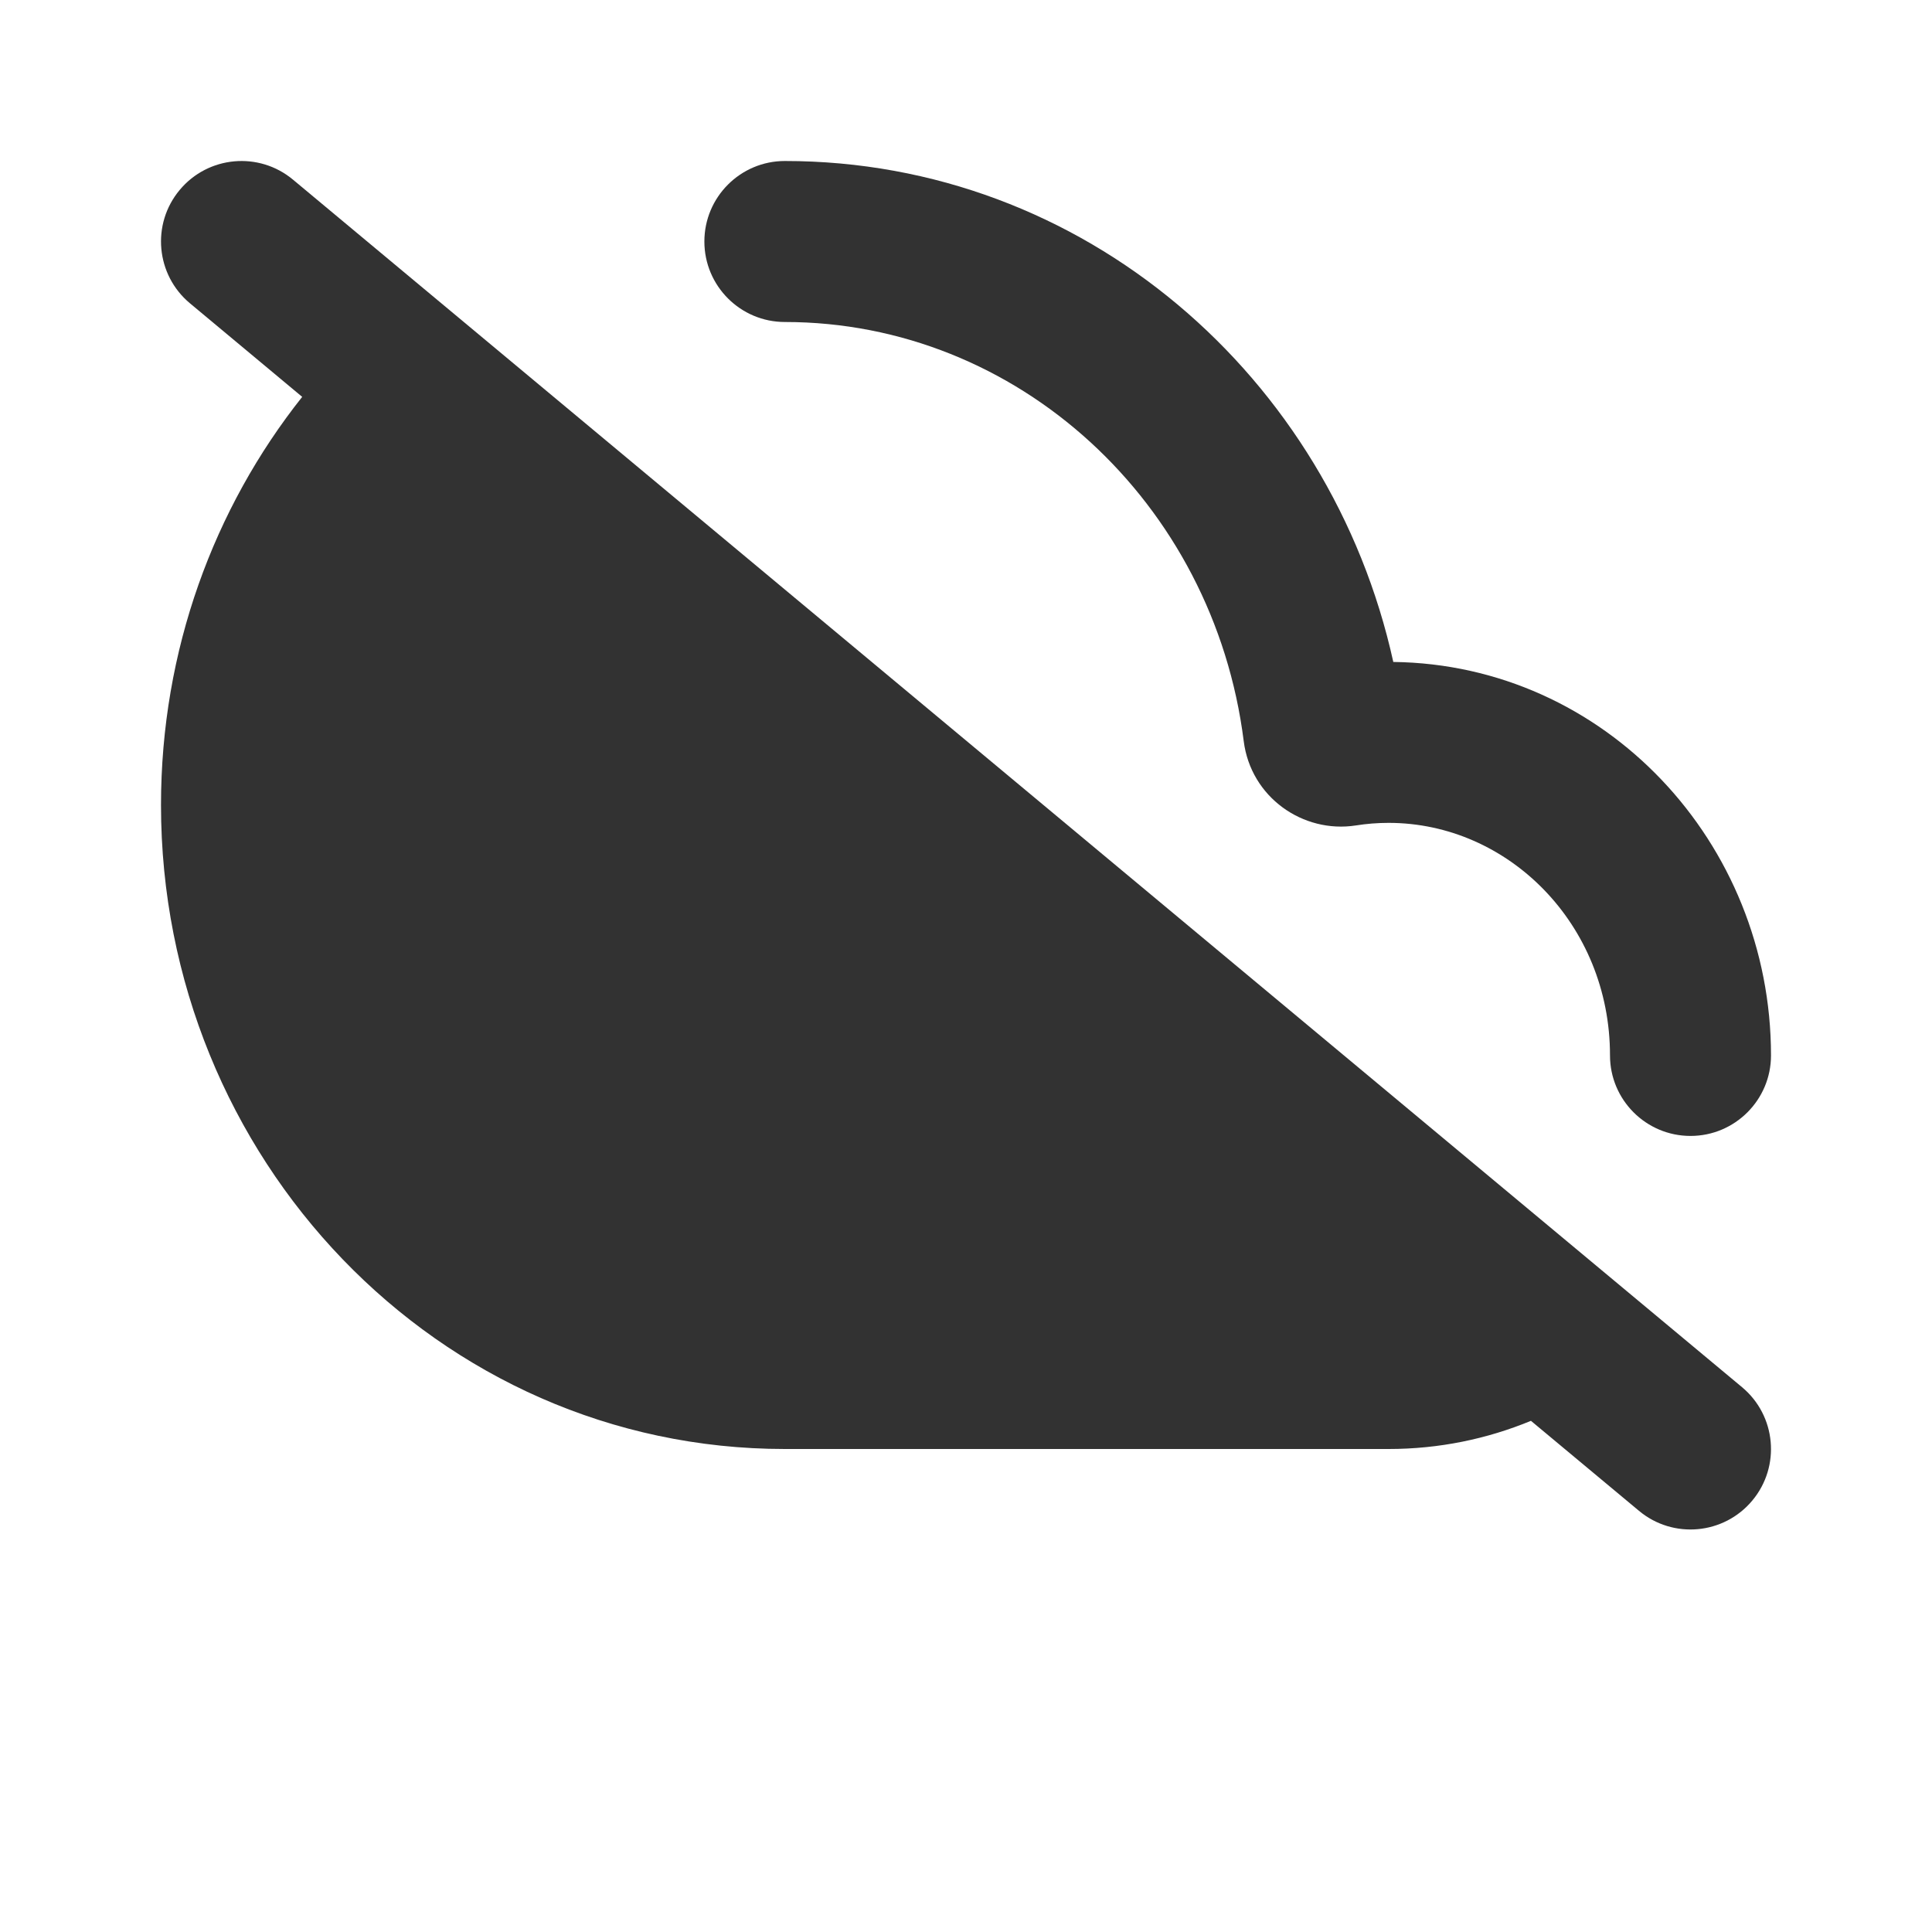
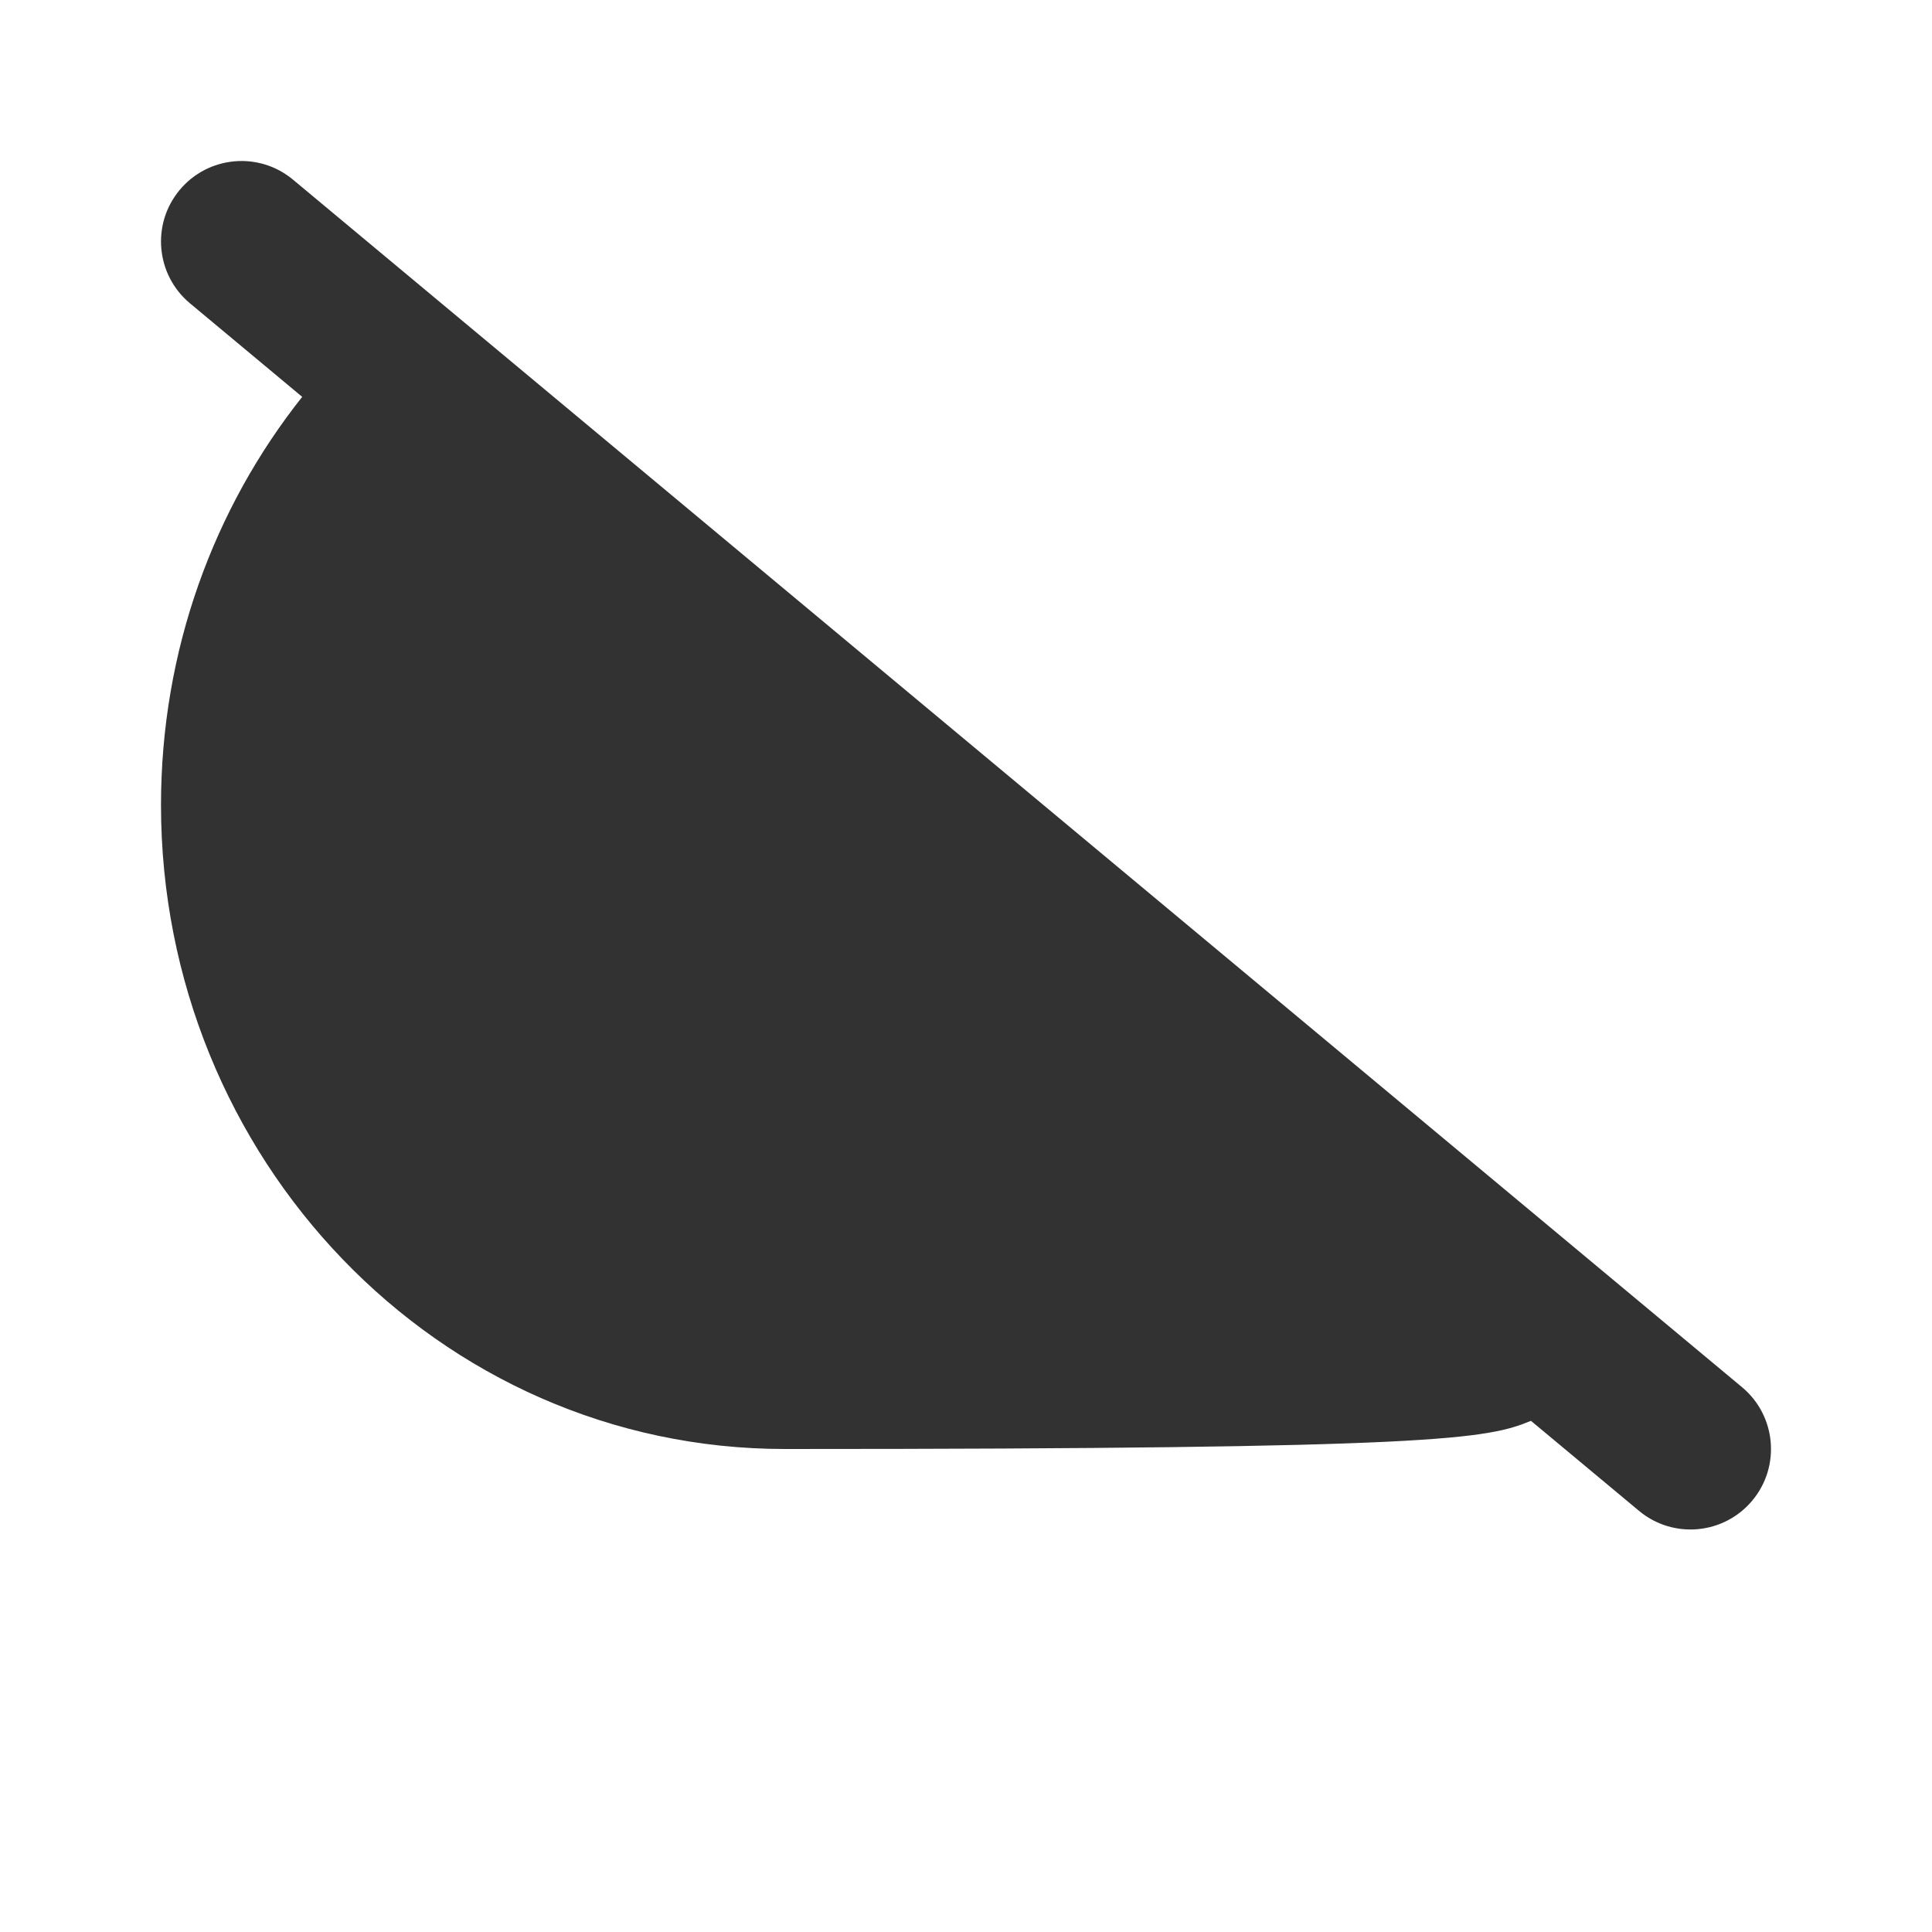
<svg xmlns="http://www.w3.org/2000/svg" width="800px" height="800px" viewBox="0 0 24 24" fill="none">
-   <rect width="24" height="24" fill="white" />
-   <path fill-rule="evenodd" clip-rule="evenodd" d="M8.75 3C8.75 2.448 9.198 2 9.75 2C13.463 2 16.528 4.682 17.308 8.223C19.938 8.255 22 10.465 22 13.111C22 13.663 21.552 14.111 21 14.111C20.448 14.111 20 13.663 20 13.111C20 11.481 18.735 10.222 17.25 10.222C17.111 10.222 16.975 10.233 16.843 10.254C16.186 10.356 15.538 9.904 15.45 9.207C15.076 6.24 12.64 4 9.75 4C9.198 4 8.75 3.552 8.75 3Z" fill="#323232" />
-   <path fill-rule="evenodd" clip-rule="evenodd" d="M3.64 2.232C3.216 1.878 2.585 1.936 2.232 2.36C1.878 2.784 1.936 3.415 2.36 3.768L3.754 4.93C2.656 6.313 2 8.08 2 10C2 14.384 5.436 18 9.75 18H17.25C17.875 18 18.471 17.876 19.018 17.65L20.36 18.768C20.784 19.122 21.415 19.064 21.768 18.64C22.122 18.216 22.064 17.585 21.64 17.232L3.64 2.232Z" fill="#323232" />
+   <path fill-rule="evenodd" clip-rule="evenodd" d="M3.64 2.232C3.216 1.878 2.585 1.936 2.232 2.36C1.878 2.784 1.936 3.415 2.36 3.768L3.754 4.93C2.656 6.313 2 8.08 2 10C2 14.384 5.436 18 9.75 18C17.875 18 18.471 17.876 19.018 17.65L20.36 18.768C20.784 19.122 21.415 19.064 21.768 18.64C22.122 18.216 22.064 17.585 21.64 17.232L3.64 2.232Z" fill="#323232" />
</svg>